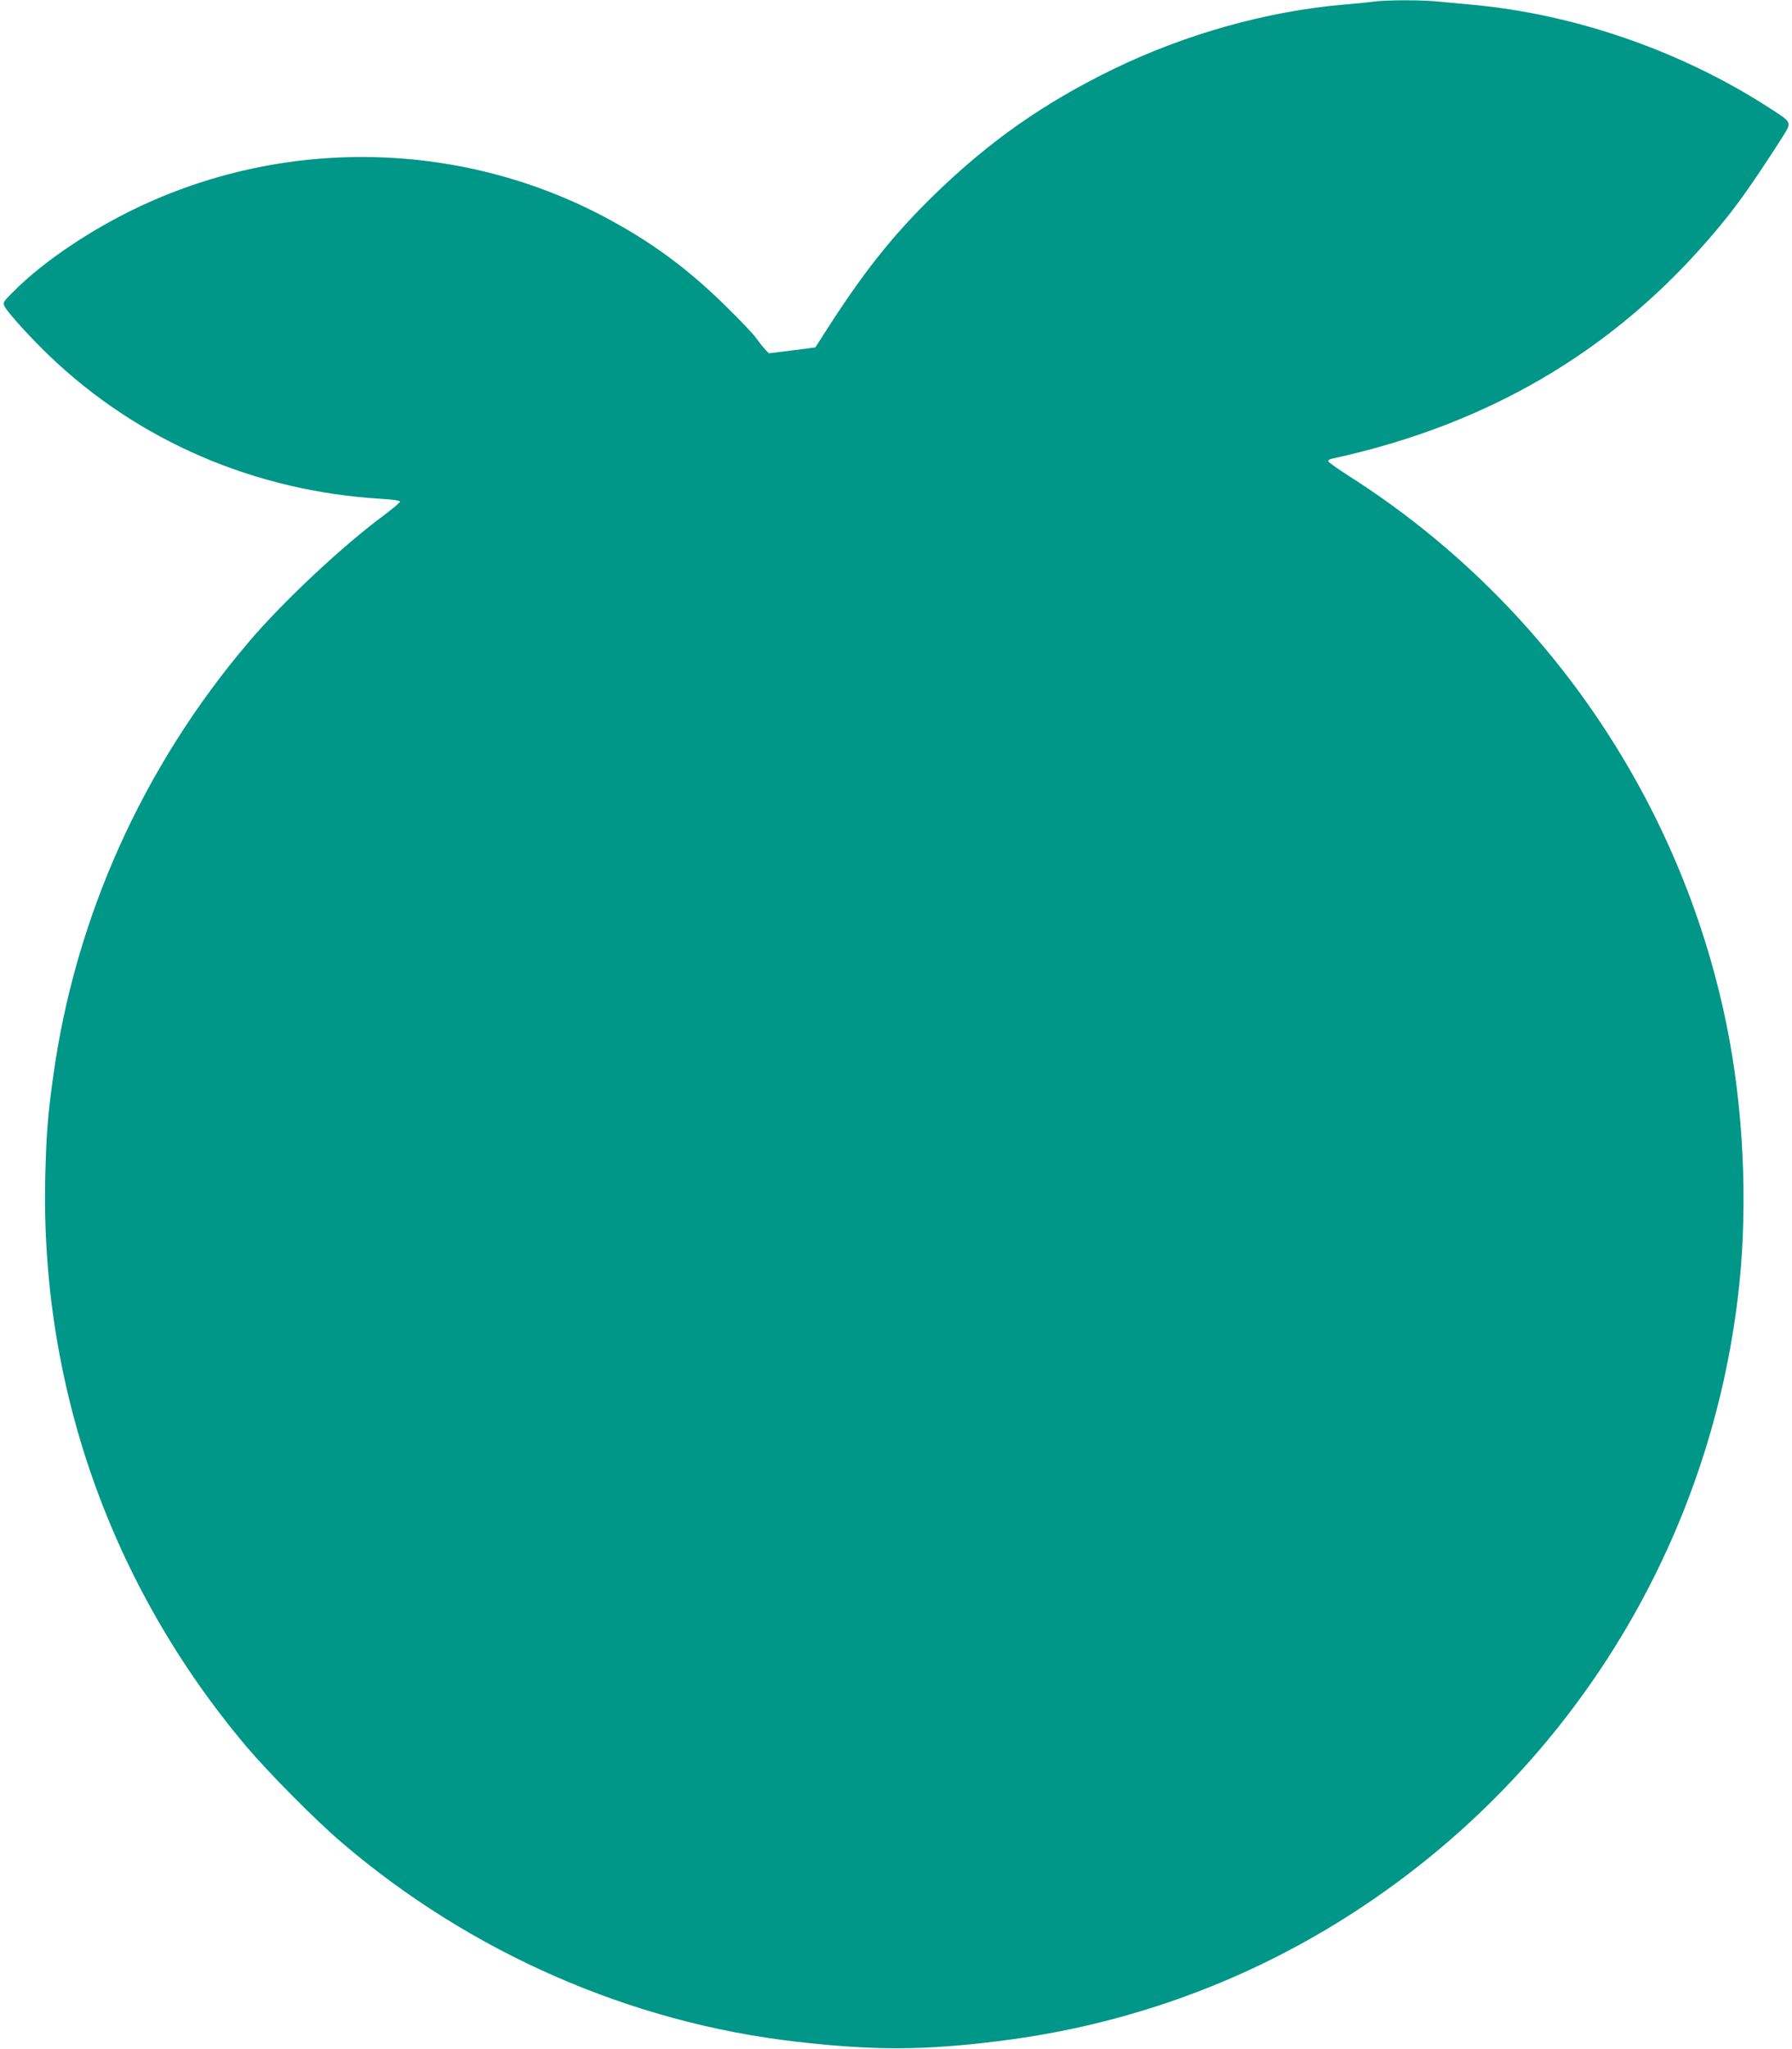
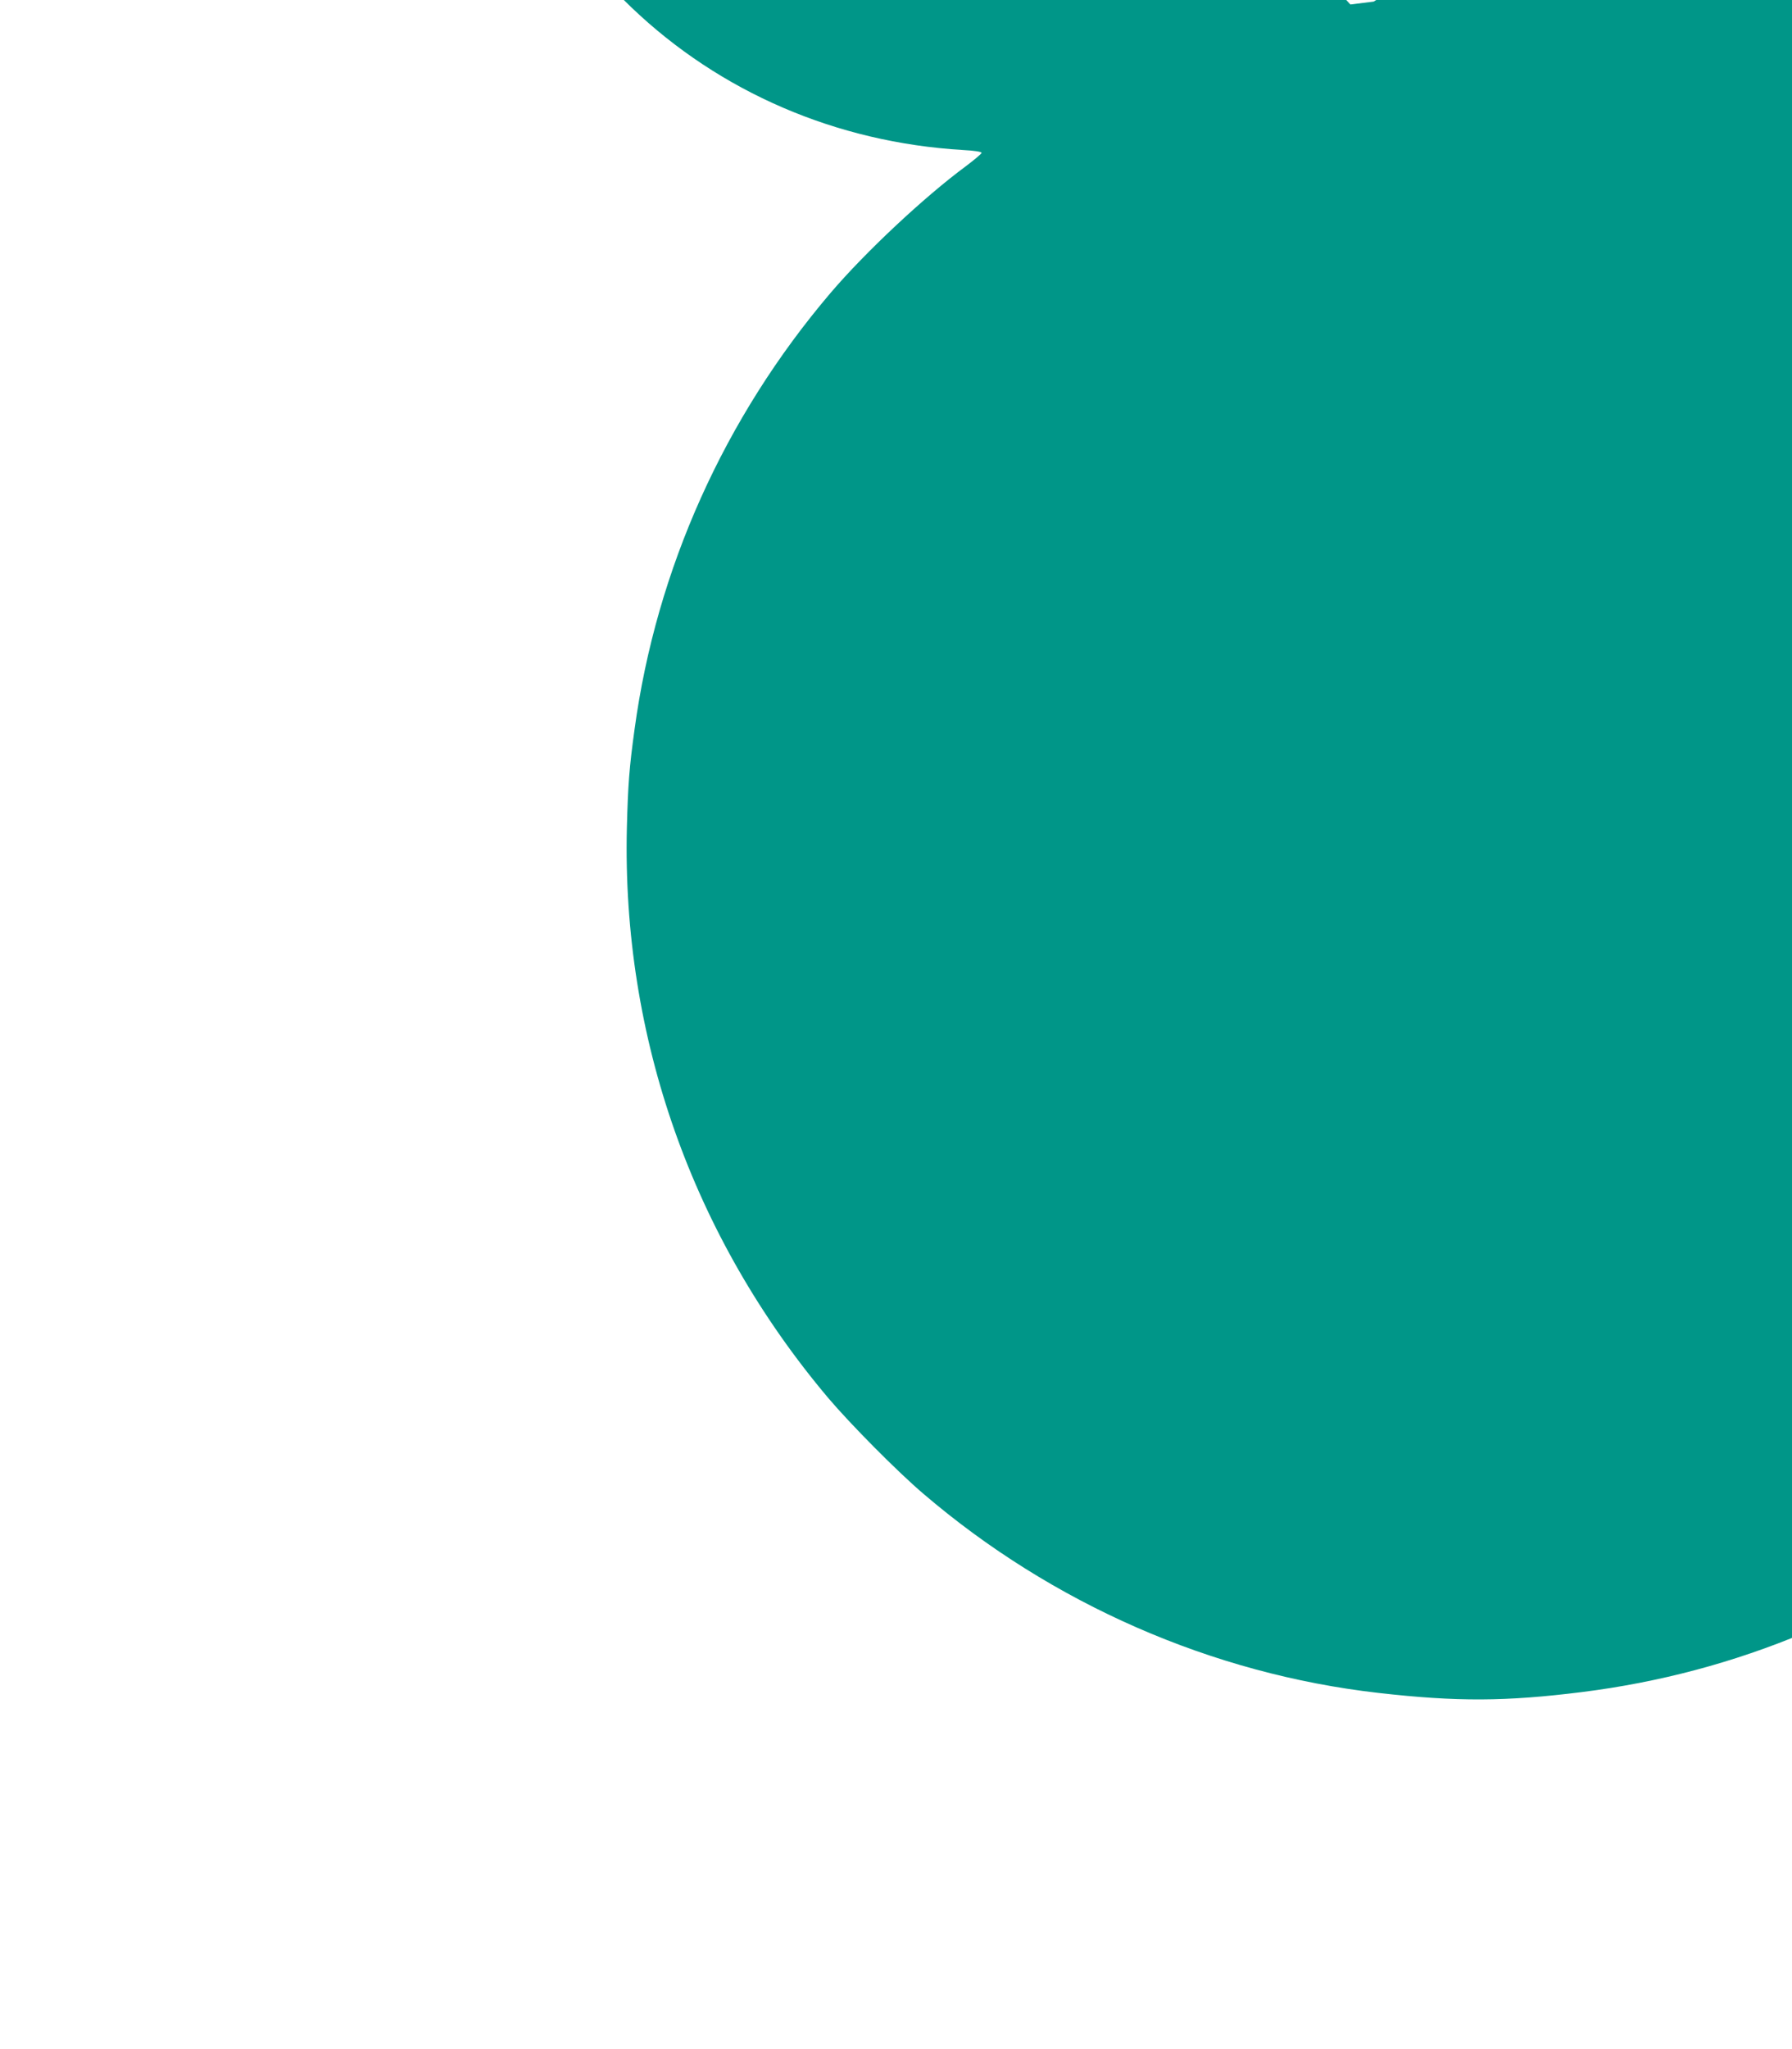
<svg xmlns="http://www.w3.org/2000/svg" version="1.0" width="1120pt" height="1280pt" viewBox="0 0 1120 1280" preserveAspectRatio="xMidYMid meet">
  <g transform="translate(0,1280) scale(0.1,-0.1)" fill="#009688" stroke="none">
-     <path d="M8585 12790 c-33 -5 -118 -13 -190 -19 -479 -42 -982 -183 -1433 -401 -436 -212 -776 -450 -1121 -785 -266 -259 -450 -492 -695 -877 -27 -43 -50 -78 -50 -78 -1 -1 -66 -9 -146 -19 l-145 -18 -25 27 c-14 15 -38 46 -55 69 -16 24 -104 116 -195 205 -247 241 -473 405 -775 563 -924 479 -2035 483 -2966 12 -262 -133 -512 -304 -679 -465 -94 -92 -94 -92 -80 -120 22 -41 162 -195 280 -308 555 -531 1283 -845 2073 -892 75 -4 117 -11 117 -18 -1 -6 -45 -43 -98 -83 -259 -191 -629 -537 -847 -793 -662 -778 -1088 -1724 -1224 -2725 -33 -239 -41 -344 -48 -615 -31 -1307 409 -2554 1257 -3560 139 -164 432 -460 595 -599 805 -689 1807 -1127 2845 -1245 490 -56 798 -54 1270 5 970 121 1867 498 2633 1106 1121 890 1836 2189 1987 3613 55 524 26 1119 -81 1638 -288 1402 -1140 2640 -2348 3412 -74 47 -136 91 -139 98 -2 6 7 14 20 16 1027 223 1840 719 2475 1513 88 110 201 274 337 487 67 106 71 97 -74 191 -549 355 -1213 586 -1855 645 -66 6 -161 15 -212 20 -105 11 -320 11 -408 0z" />
+     <path d="M8585 12790 l-145 -18 -25 27 c-14 15 -38 46 -55 69 -16 24 -104 116 -195 205 -247 241 -473 405 -775 563 -924 479 -2035 483 -2966 12 -262 -133 -512 -304 -679 -465 -94 -92 -94 -92 -80 -120 22 -41 162 -195 280 -308 555 -531 1283 -845 2073 -892 75 -4 117 -11 117 -18 -1 -6 -45 -43 -98 -83 -259 -191 -629 -537 -847 -793 -662 -778 -1088 -1724 -1224 -2725 -33 -239 -41 -344 -48 -615 -31 -1307 409 -2554 1257 -3560 139 -164 432 -460 595 -599 805 -689 1807 -1127 2845 -1245 490 -56 798 -54 1270 5 970 121 1867 498 2633 1106 1121 890 1836 2189 1987 3613 55 524 26 1119 -81 1638 -288 1402 -1140 2640 -2348 3412 -74 47 -136 91 -139 98 -2 6 7 14 20 16 1027 223 1840 719 2475 1513 88 110 201 274 337 487 67 106 71 97 -74 191 -549 355 -1213 586 -1855 645 -66 6 -161 15 -212 20 -105 11 -320 11 -408 0z" />
  </g>
</svg>